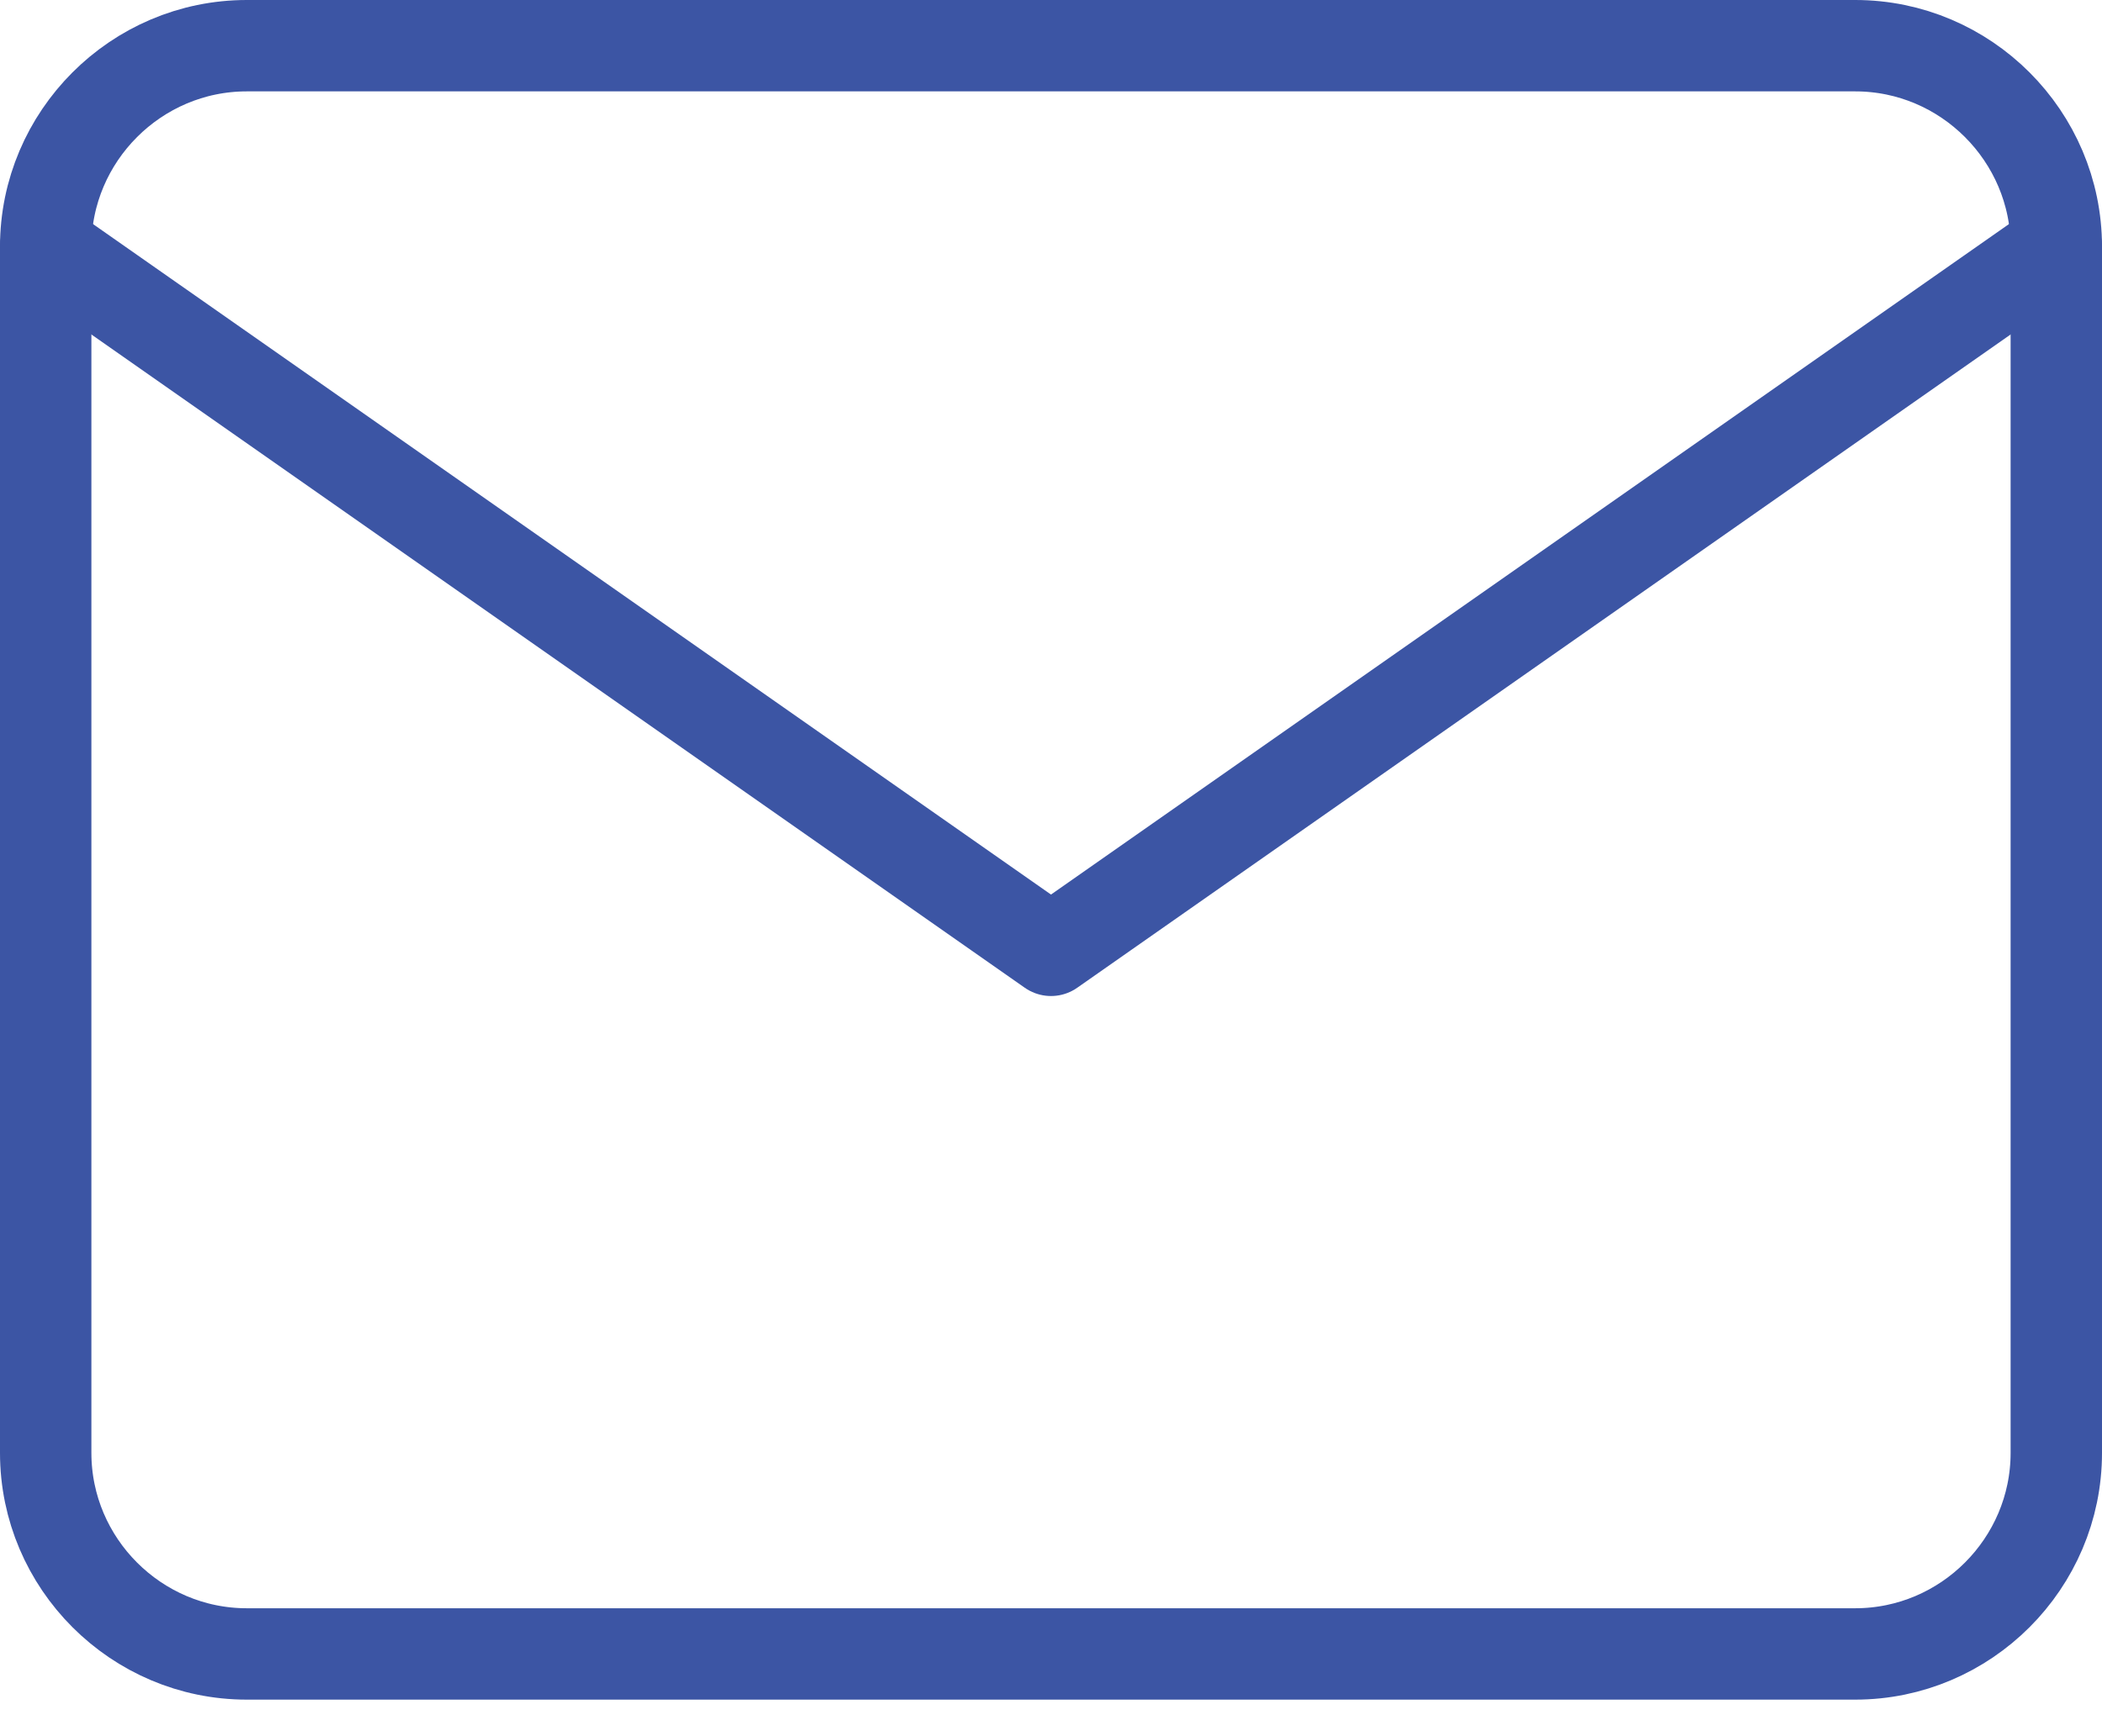
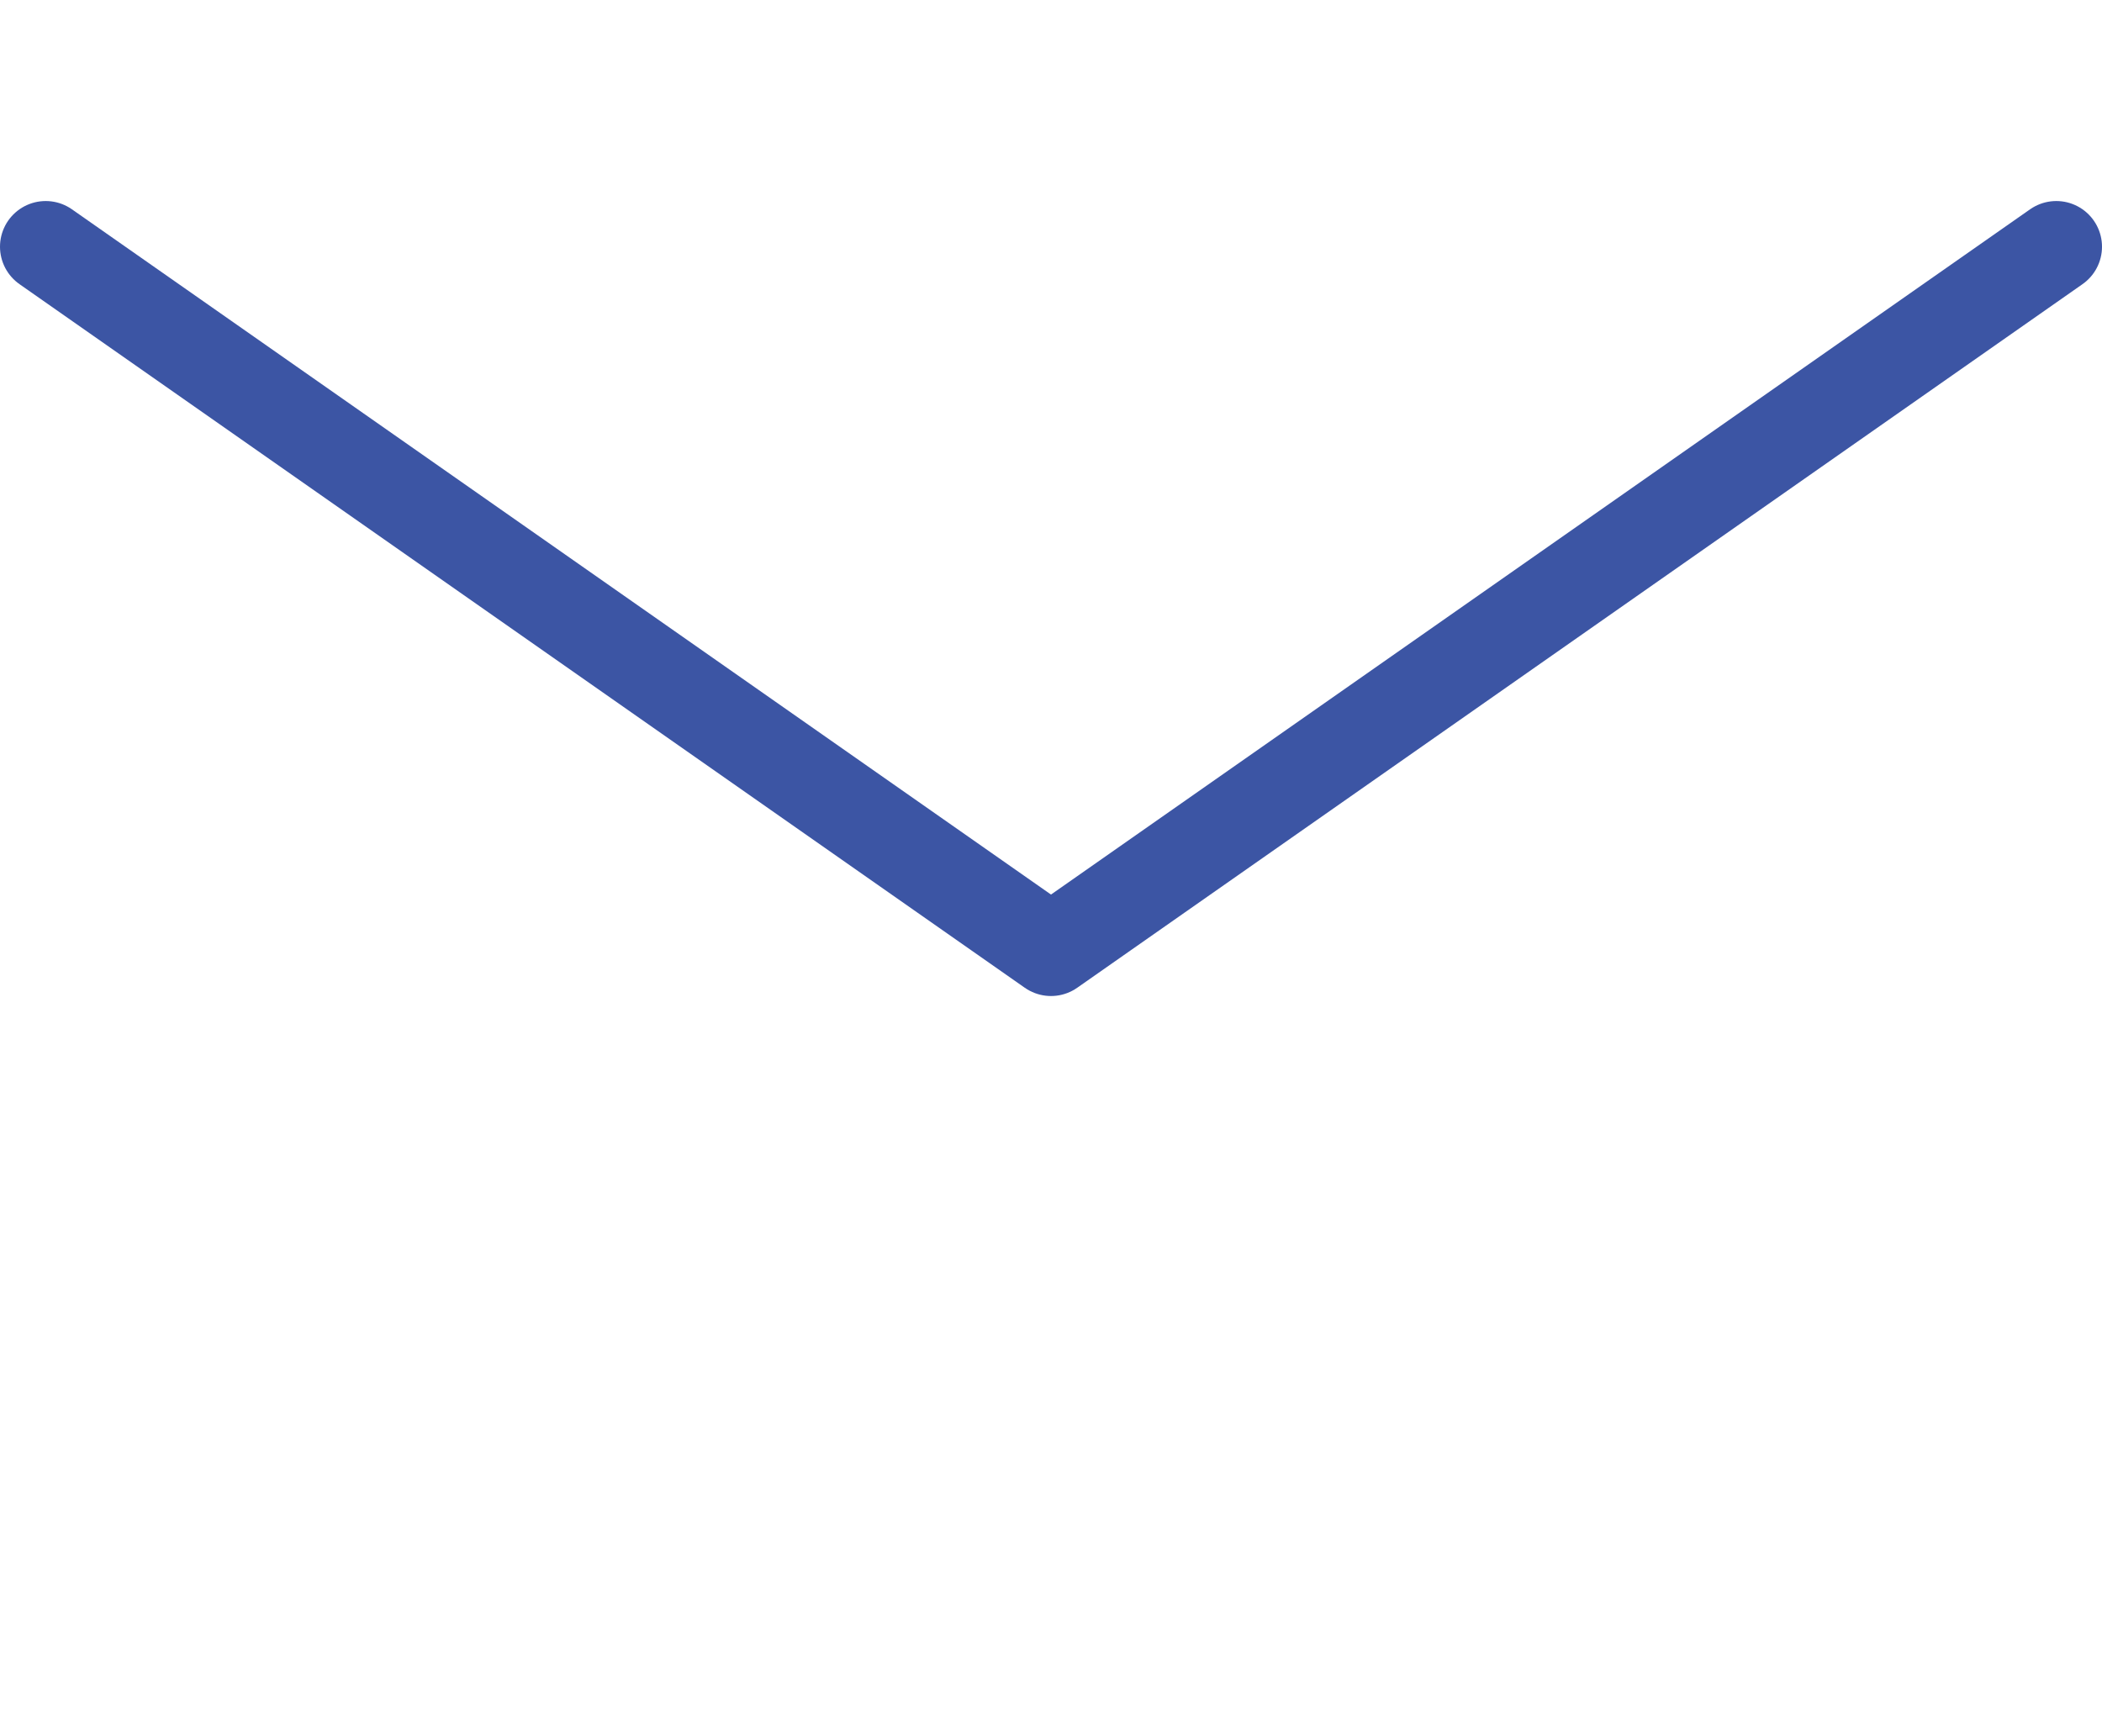
<svg xmlns="http://www.w3.org/2000/svg" width="46" height="38" viewBox="0 0 46 38" fill="none">
-   <path d="M5.4 1H40.6C43.02 1 45 2.98 45 5.4V31.8C45 34.22 43.02 36.2 40.6 36.2H5.4C2.98 36.2 1 34.22 1 31.8V5.4C1 2.98 2.98 1 5.4 1Z" stroke="#3C55A4" stroke-width="2" stroke-linecap="round" stroke-linejoin="round" />
  <path d="M45 5.4L23 20.8L1 5.4" stroke="#3C55A4" stroke-width="2" stroke-linecap="round" stroke-linejoin="round" />
</svg>